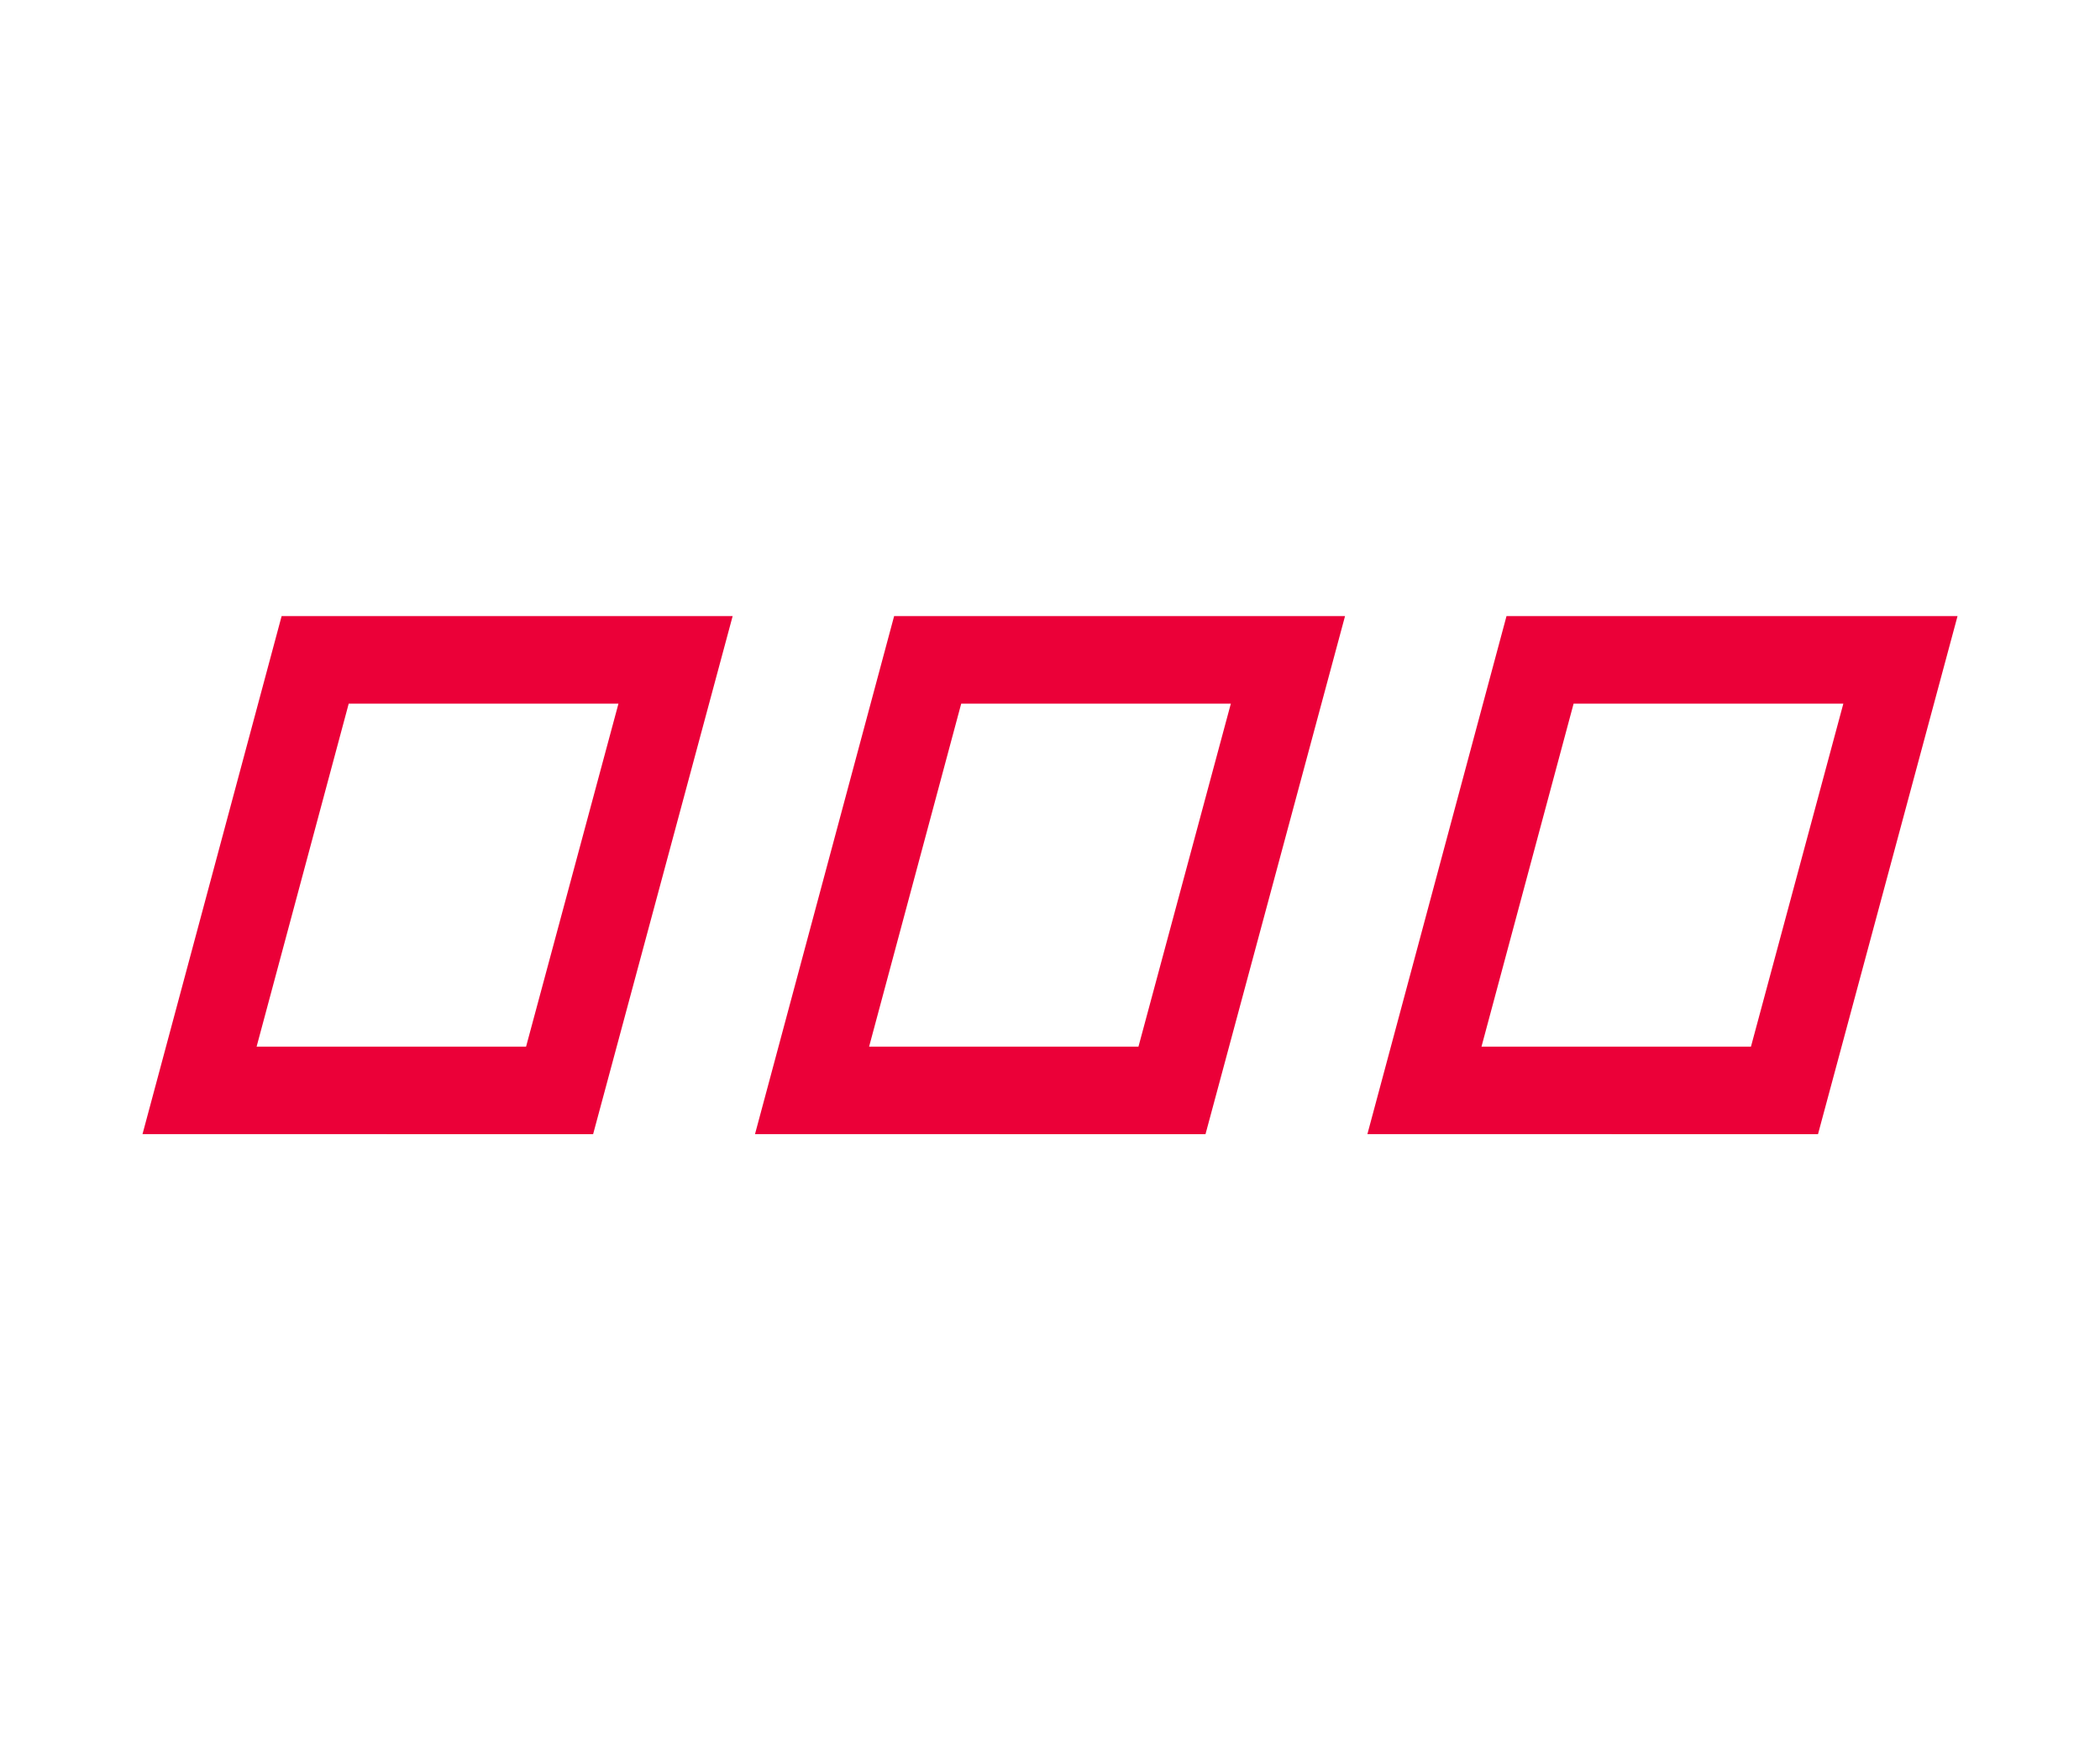
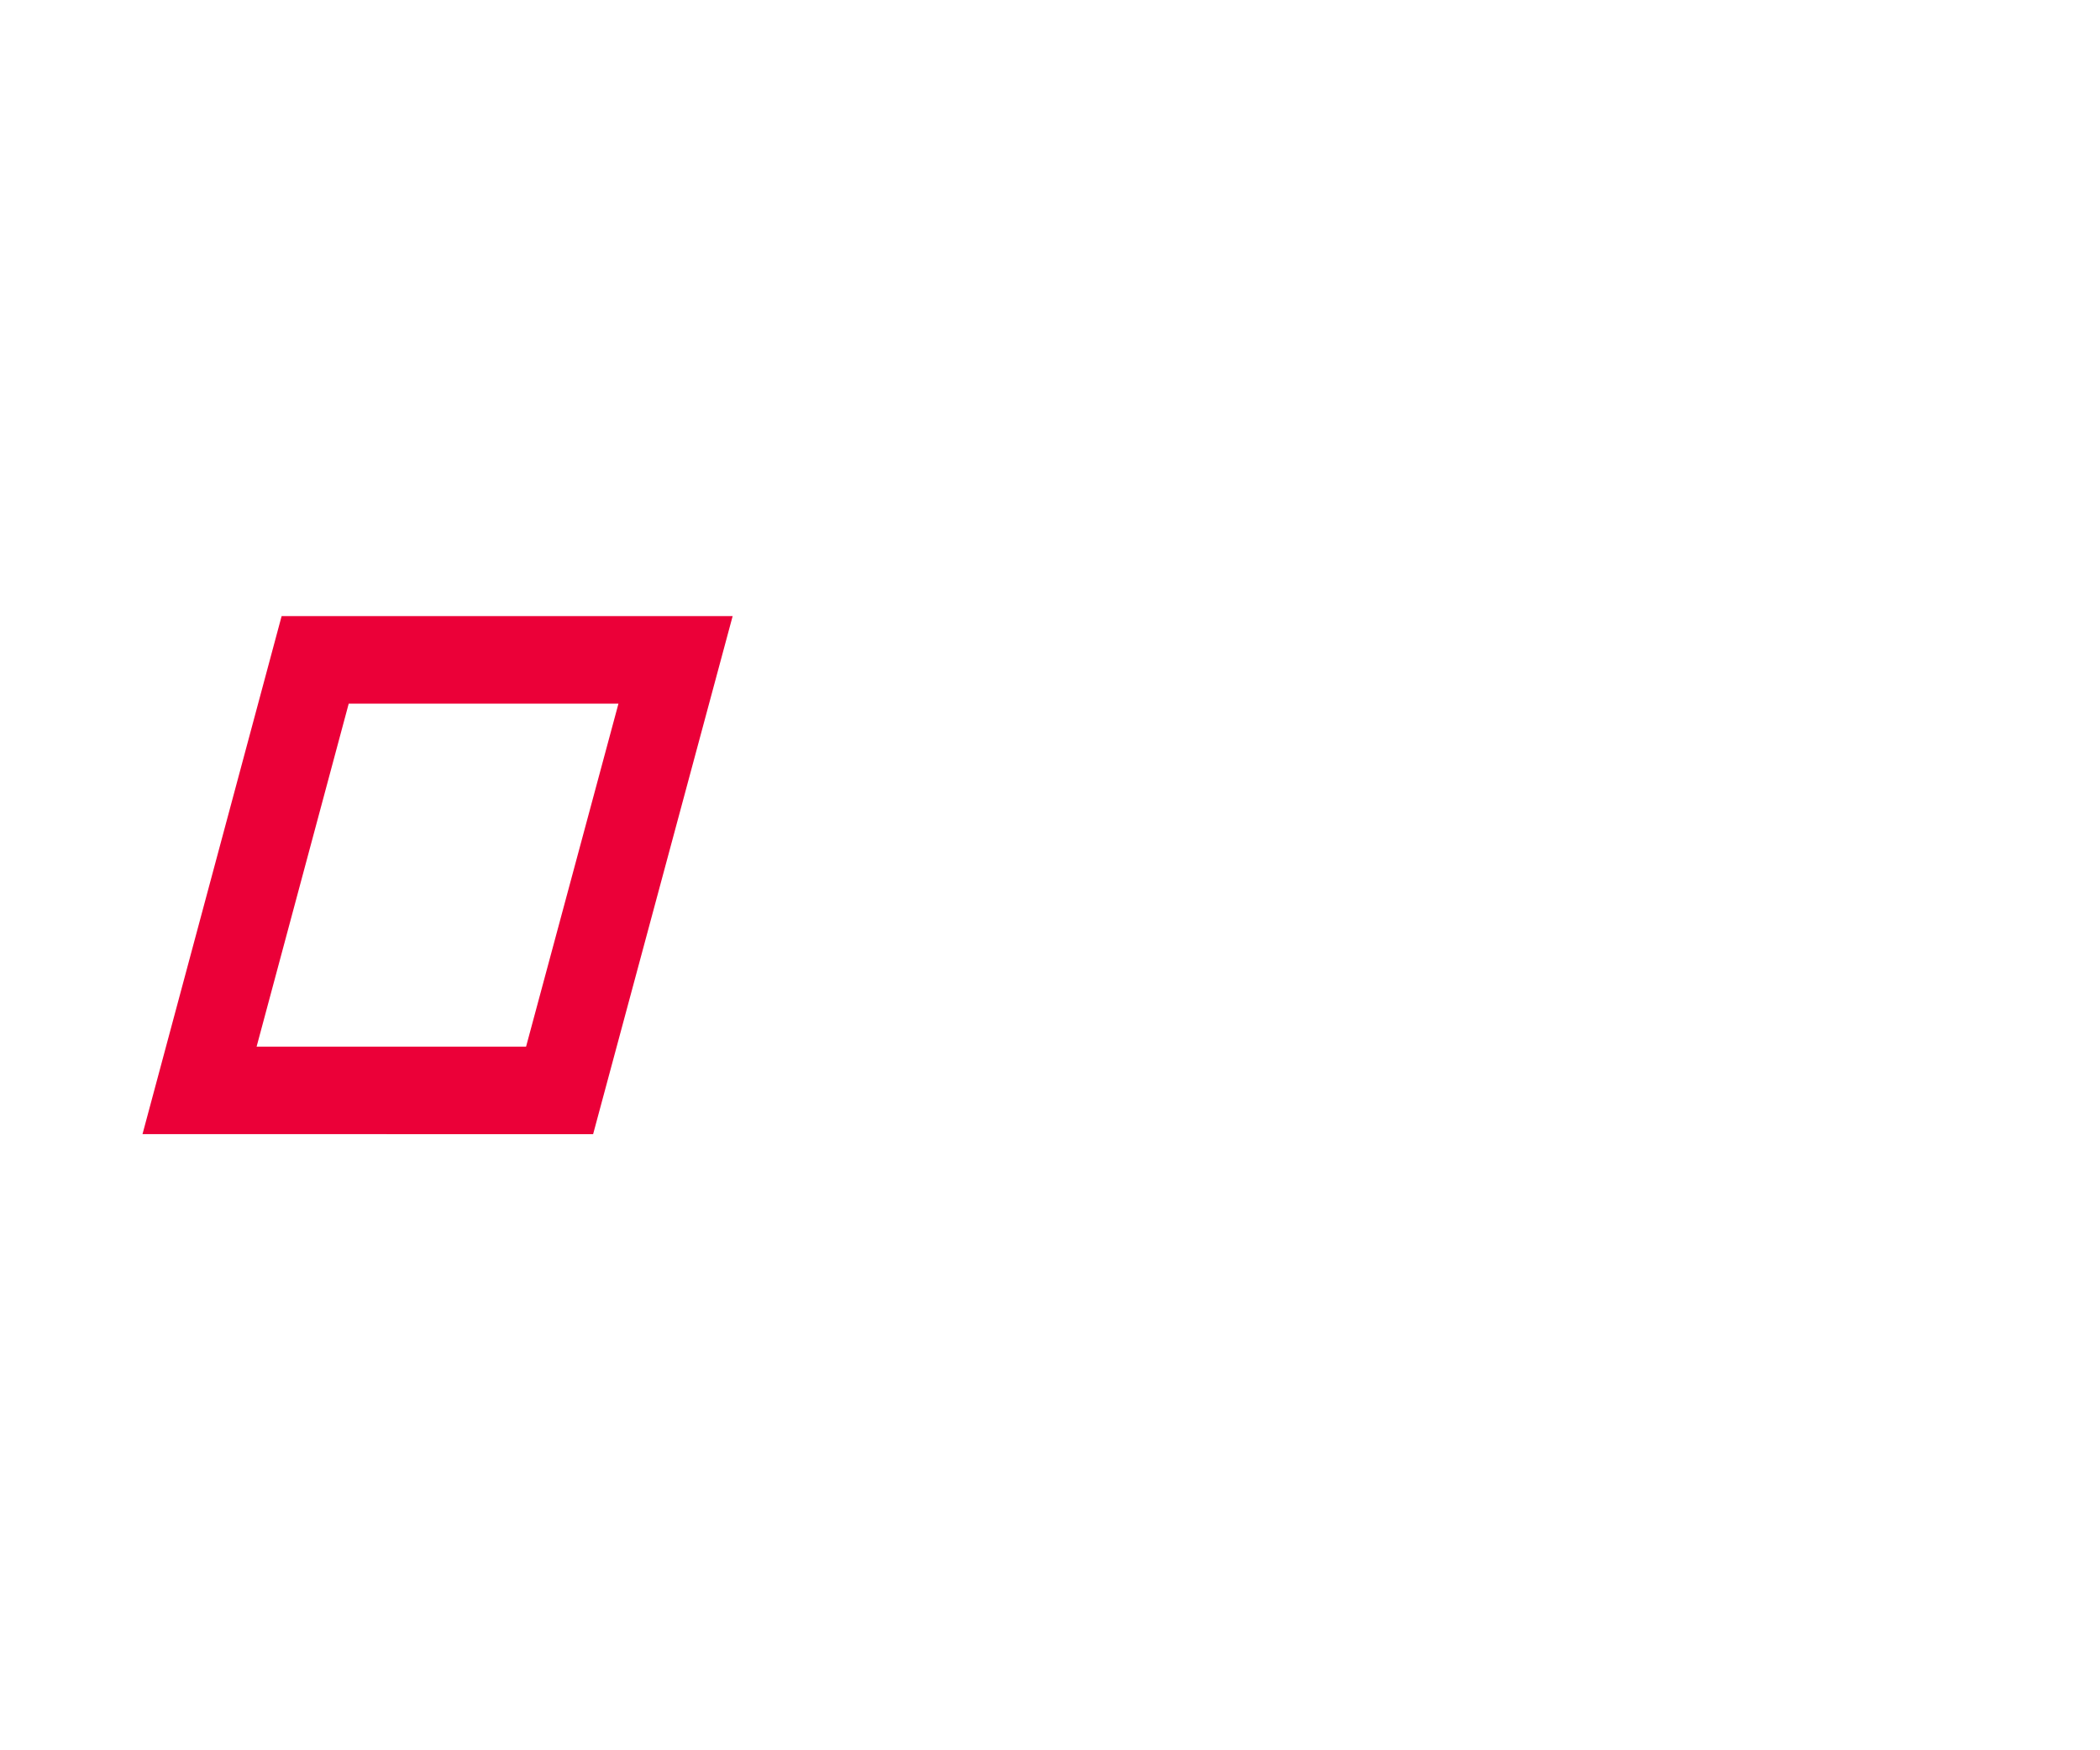
<svg xmlns="http://www.w3.org/2000/svg" version="1.1" id="Capa_1" x="0px" y="0px" width="36px" height="30px" viewBox="0 0 36 30" enable-background="new 0 0 36 30" xml:space="preserve">
  <g>
    <polygon fill="none" stroke="#EB0038" stroke-width="1.5" stroke-miterlimit="10" points="9.593,18.69 3.421,18.689 5.403,11.31    11.581,11.31  " />
-     <polygon fill="none" stroke="#EB0038" stroke-width="1.5" stroke-miterlimit="10" points="20.091,18.69 13.921,18.689    15.903,11.31 22.079,11.31  " />
-     <polygon fill="none" stroke="#EB0038" stroke-width="1.5" stroke-miterlimit="10" points="30.591,18.69 24.419,18.689    26.401,11.31 32.579,11.31  " />
  </g>
</svg>